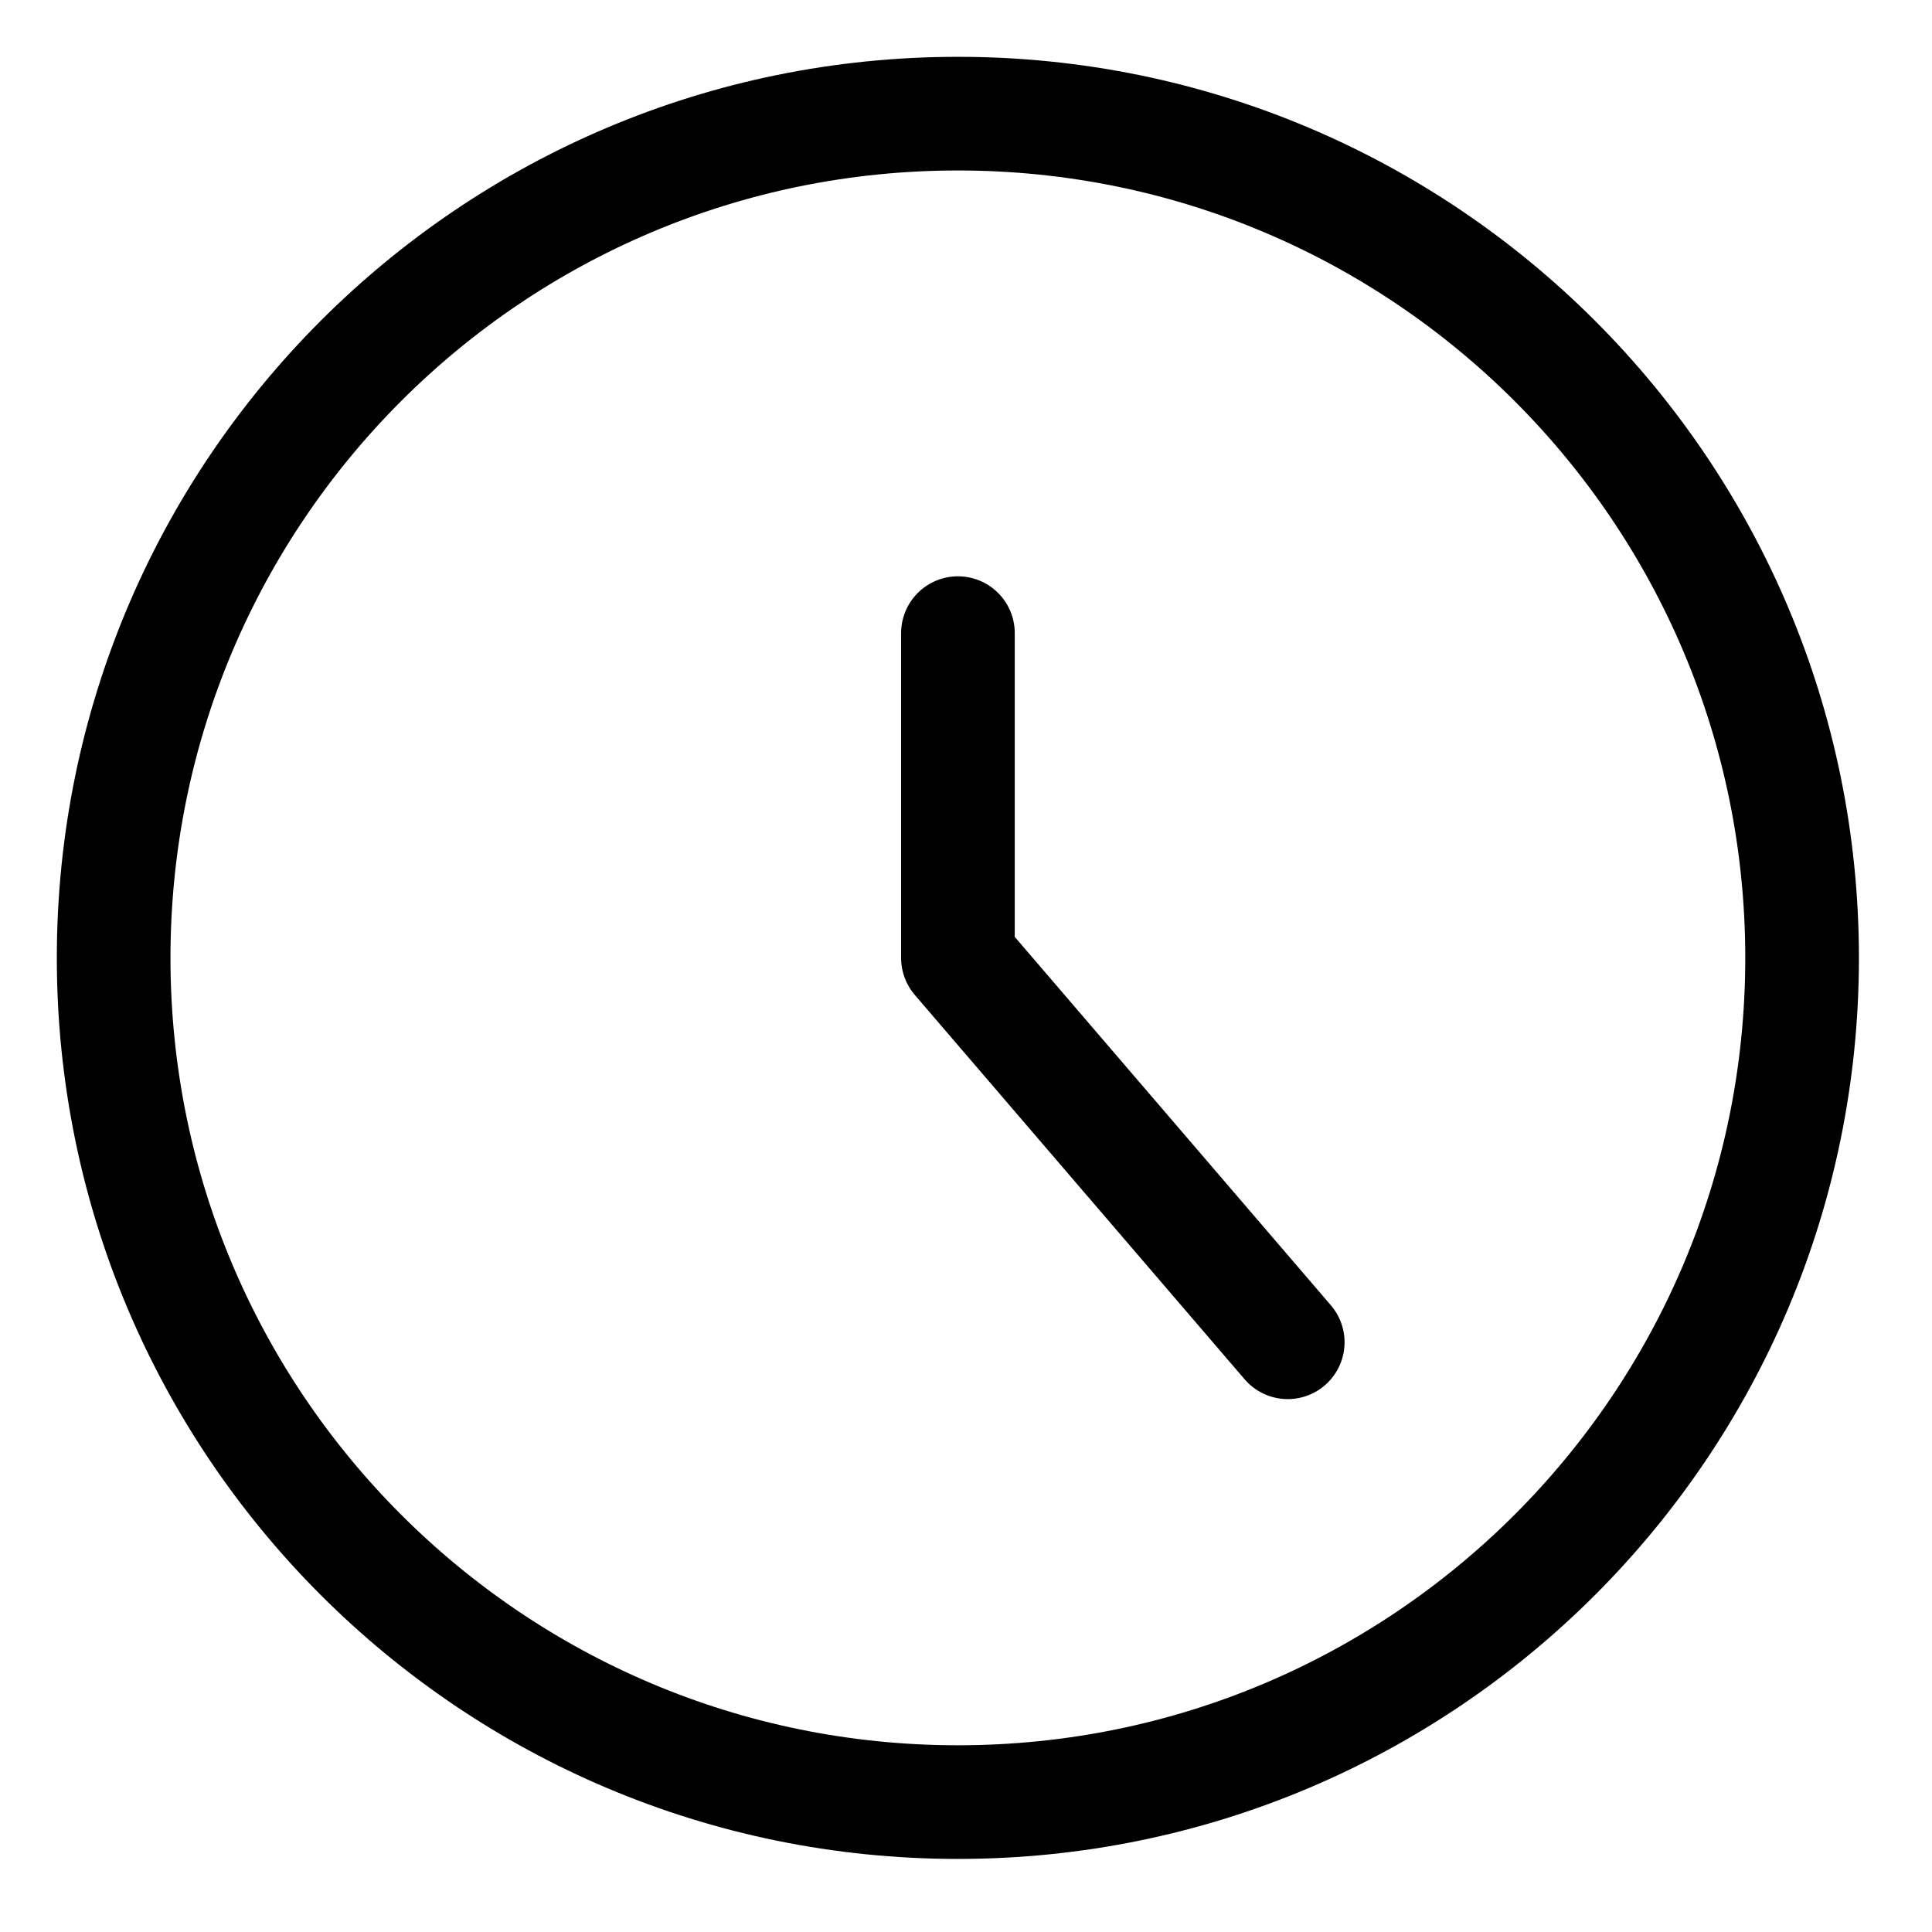
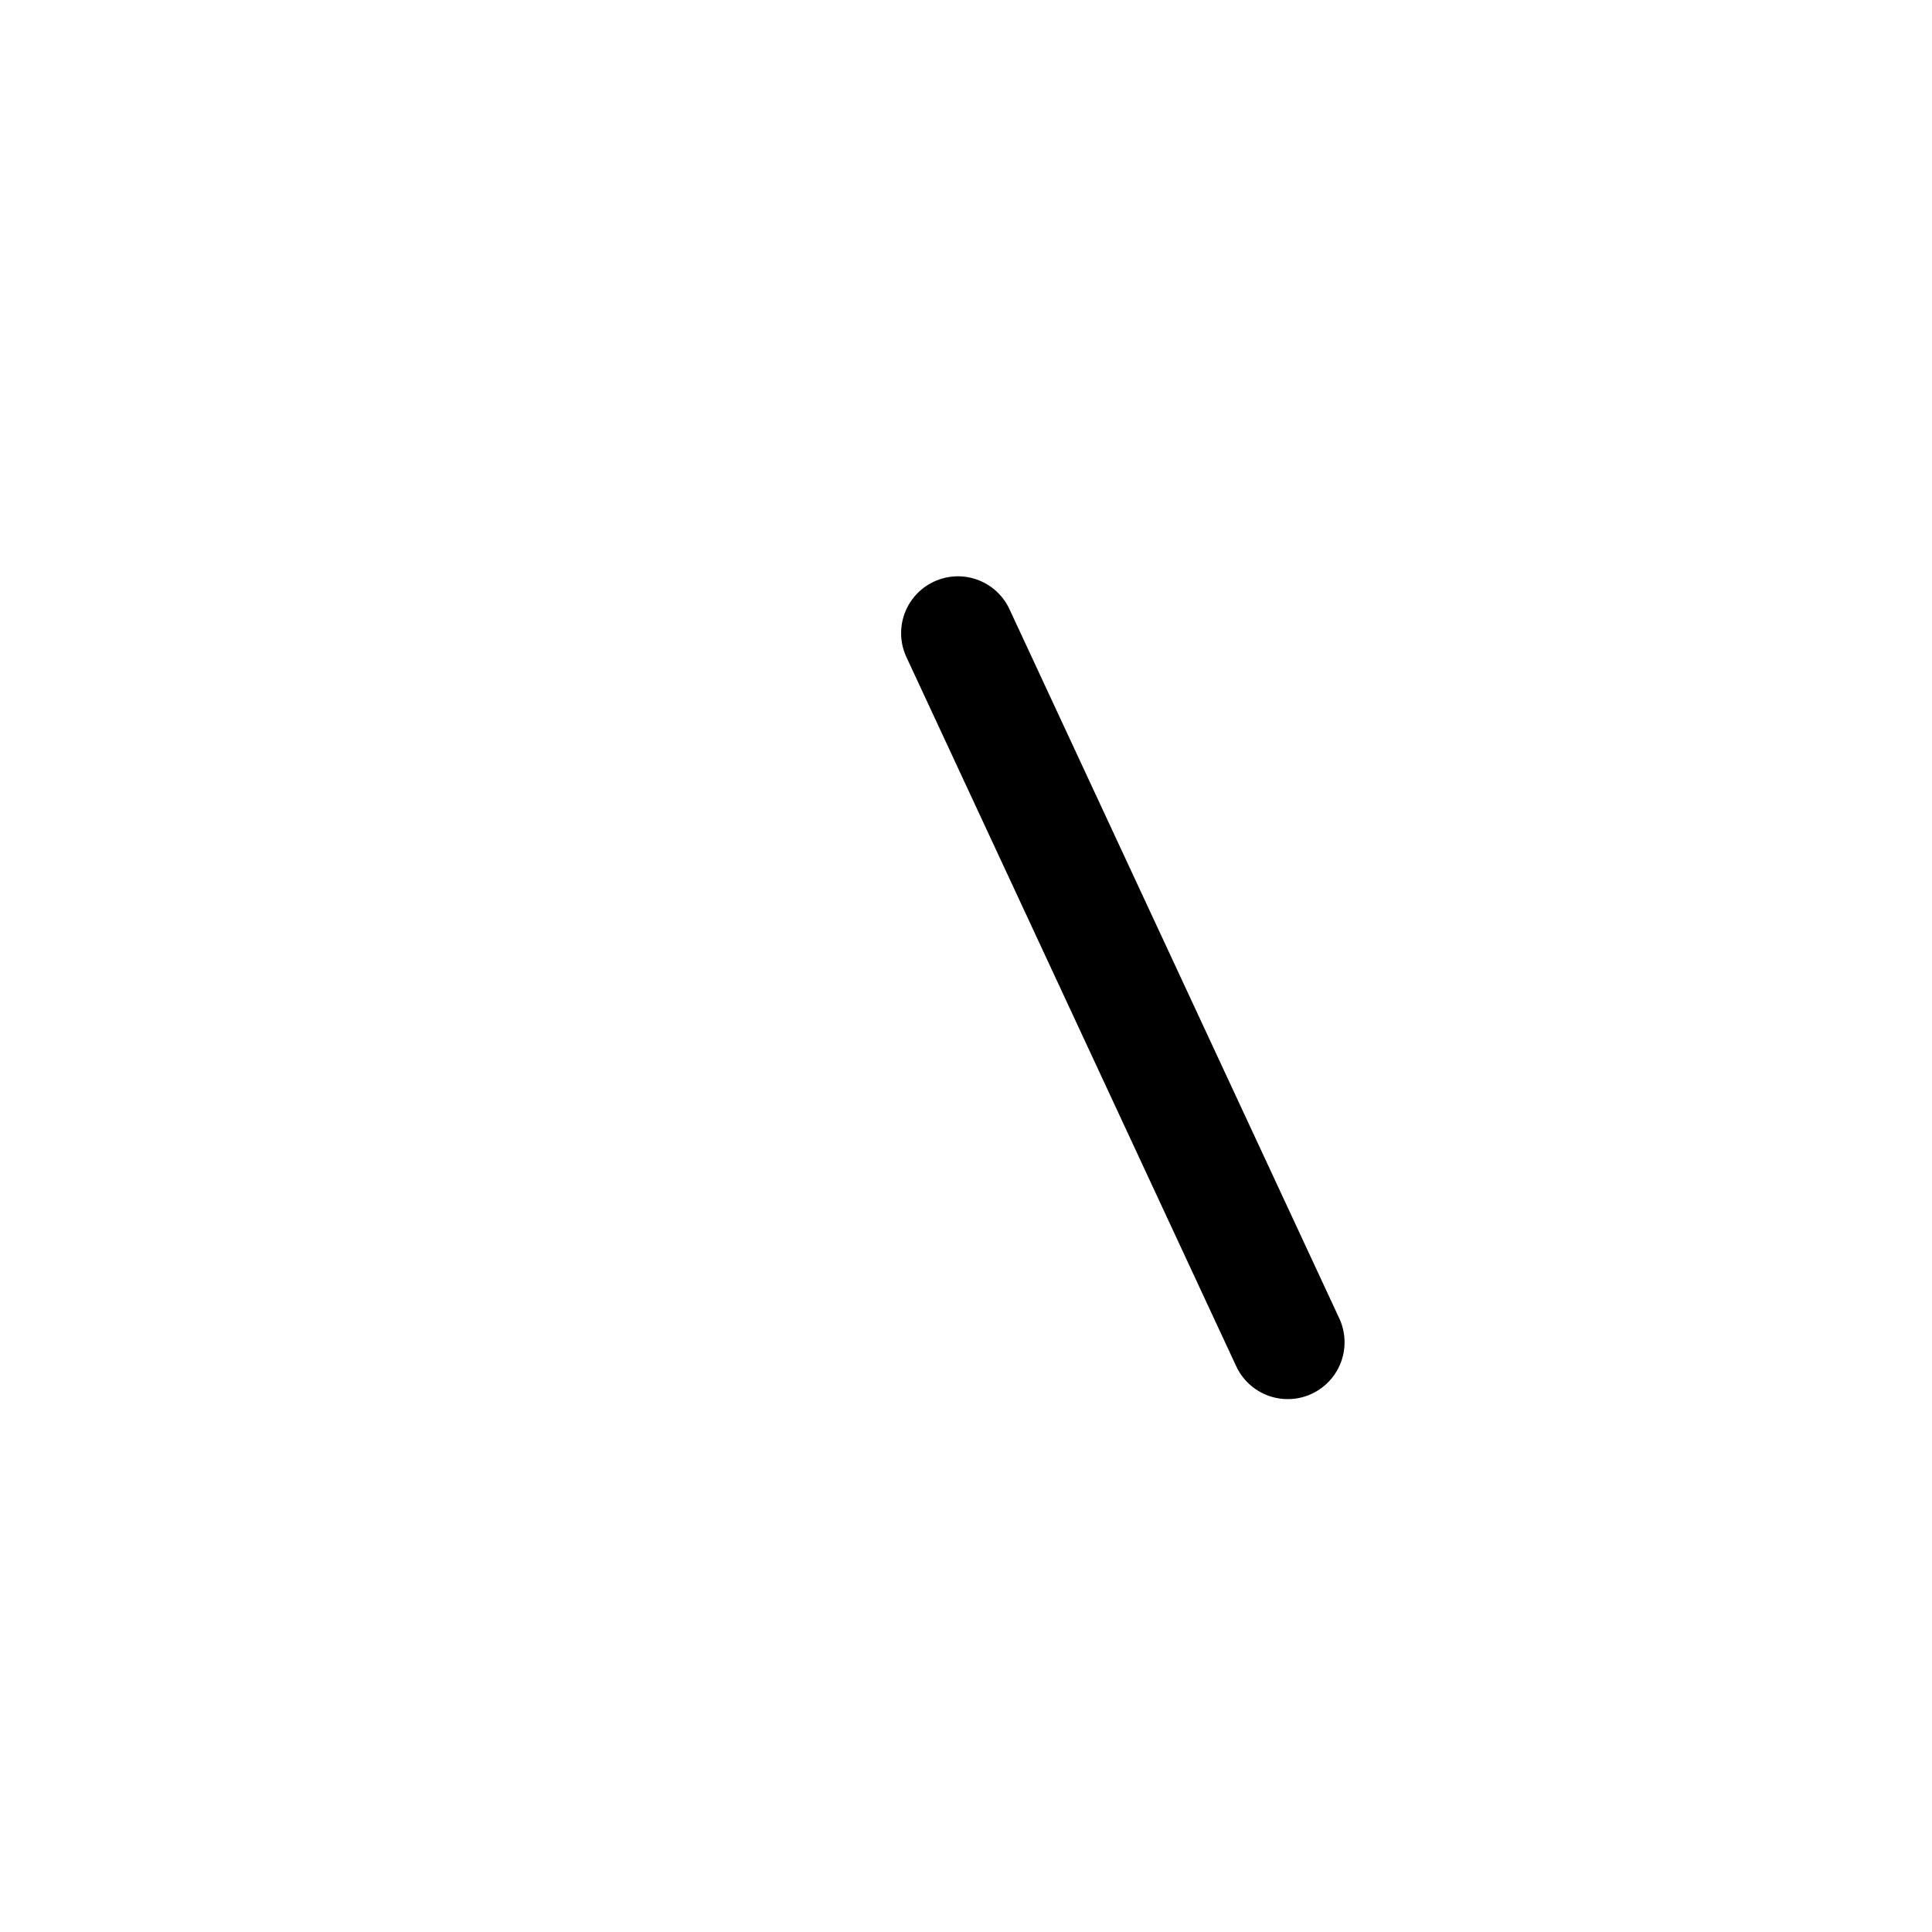
<svg xmlns="http://www.w3.org/2000/svg" preserveAspectRatio="none" width="100%" height="100%" overflow="visible" style="display: block;" viewBox="0 0 17 17" fill="none">
  <g id="circle-clock--clock-loading-measure-time-circle">
-     <path id="Vector" d="M8.429 15.857C12.531 15.857 15.857 12.531 15.857 8.429C15.857 4.326 12.531 1 8.429 1C4.326 1 1 4.326 1 8.429C1 12.531 4.326 15.857 8.429 15.857Z" stroke="black" stroke-linecap="round" stroke-linejoin="round" />
-     <path id="Vector_2" d="M8.429 5.571V8.429L11.331 11.811" stroke="black" stroke-linecap="round" stroke-linejoin="round" />
+     <path id="Vector_2" d="M8.429 5.571L11.331 11.811" stroke="black" stroke-linecap="round" stroke-linejoin="round" />
  </g>
</svg>